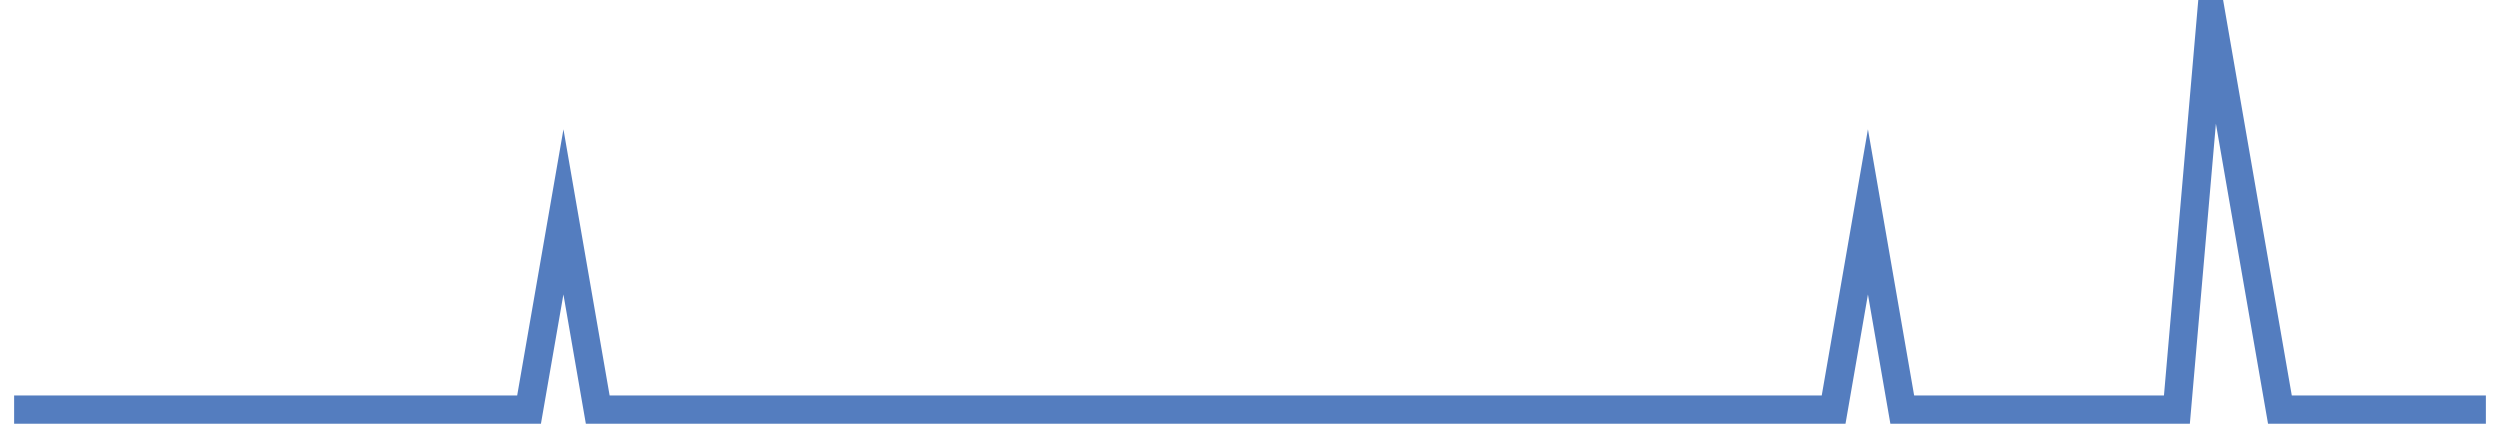
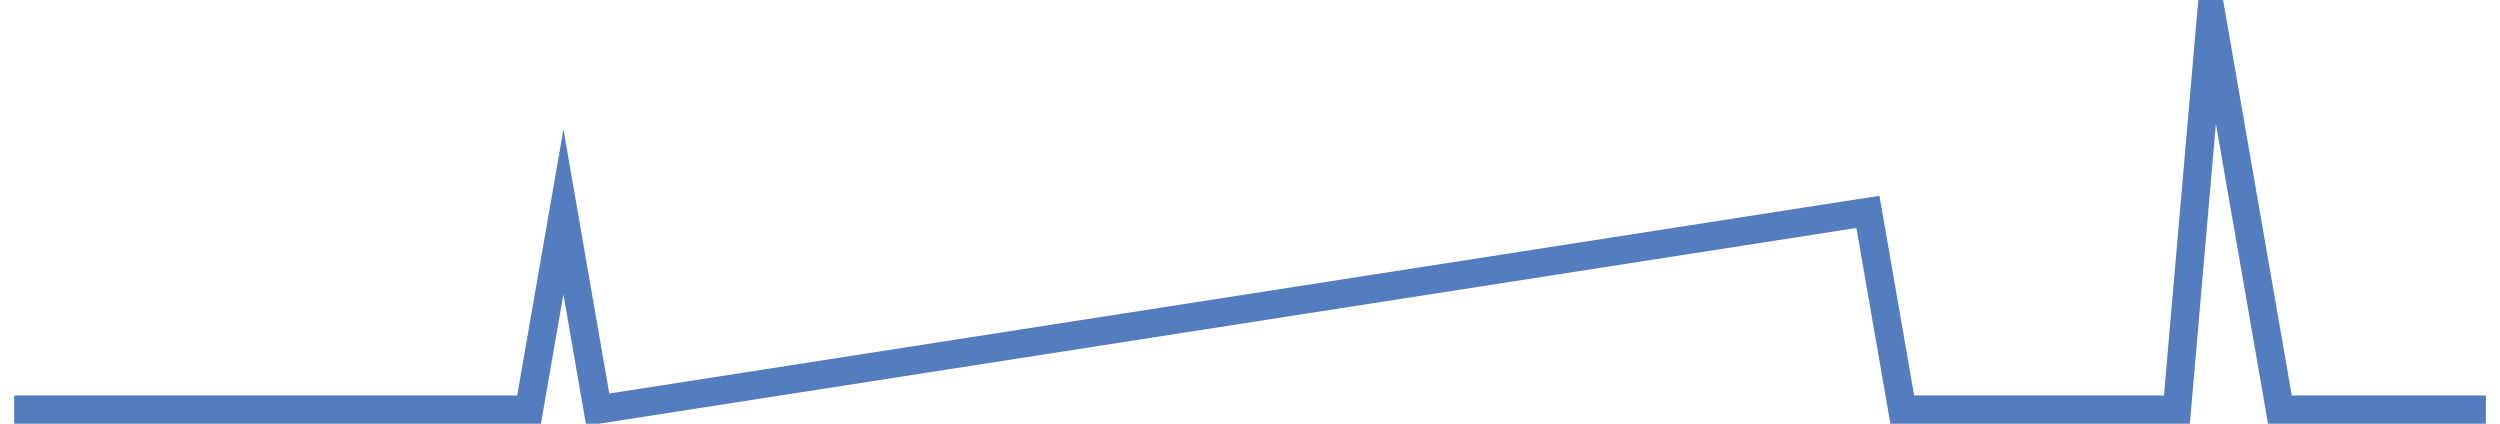
<svg xmlns="http://www.w3.org/2000/svg" width="177pt" height="30pt" viewBox="0 0 177 30" version="1.1">
  <g id="surface5272046">
-     <path style="fill:none;stroke-width:2;stroke-linecap:butt;stroke-linejoin:miter;stroke:rgb(32.941%,49.02%,74.902%);stroke-opacity:1;stroke-miterlimit:10;" d="M 1 29 L 37.457 29 L 39.891 15 L 42.32 29 L 129.82 29 L 132.25 15 L 134.68 29 L 154.125 29 L 156.555 1 L 158.984 15 L 161.418 29 L 176 29 " />
+     <path style="fill:none;stroke-width:2;stroke-linecap:butt;stroke-linejoin:miter;stroke:rgb(32.941%,49.02%,74.902%);stroke-opacity:1;stroke-miterlimit:10;" d="M 1 29 L 37.457 29 L 39.891 15 L 42.32 29 L 132.25 15 L 134.68 29 L 154.125 29 L 156.555 1 L 158.984 15 L 161.418 29 L 176 29 " />
  </g>
</svg>